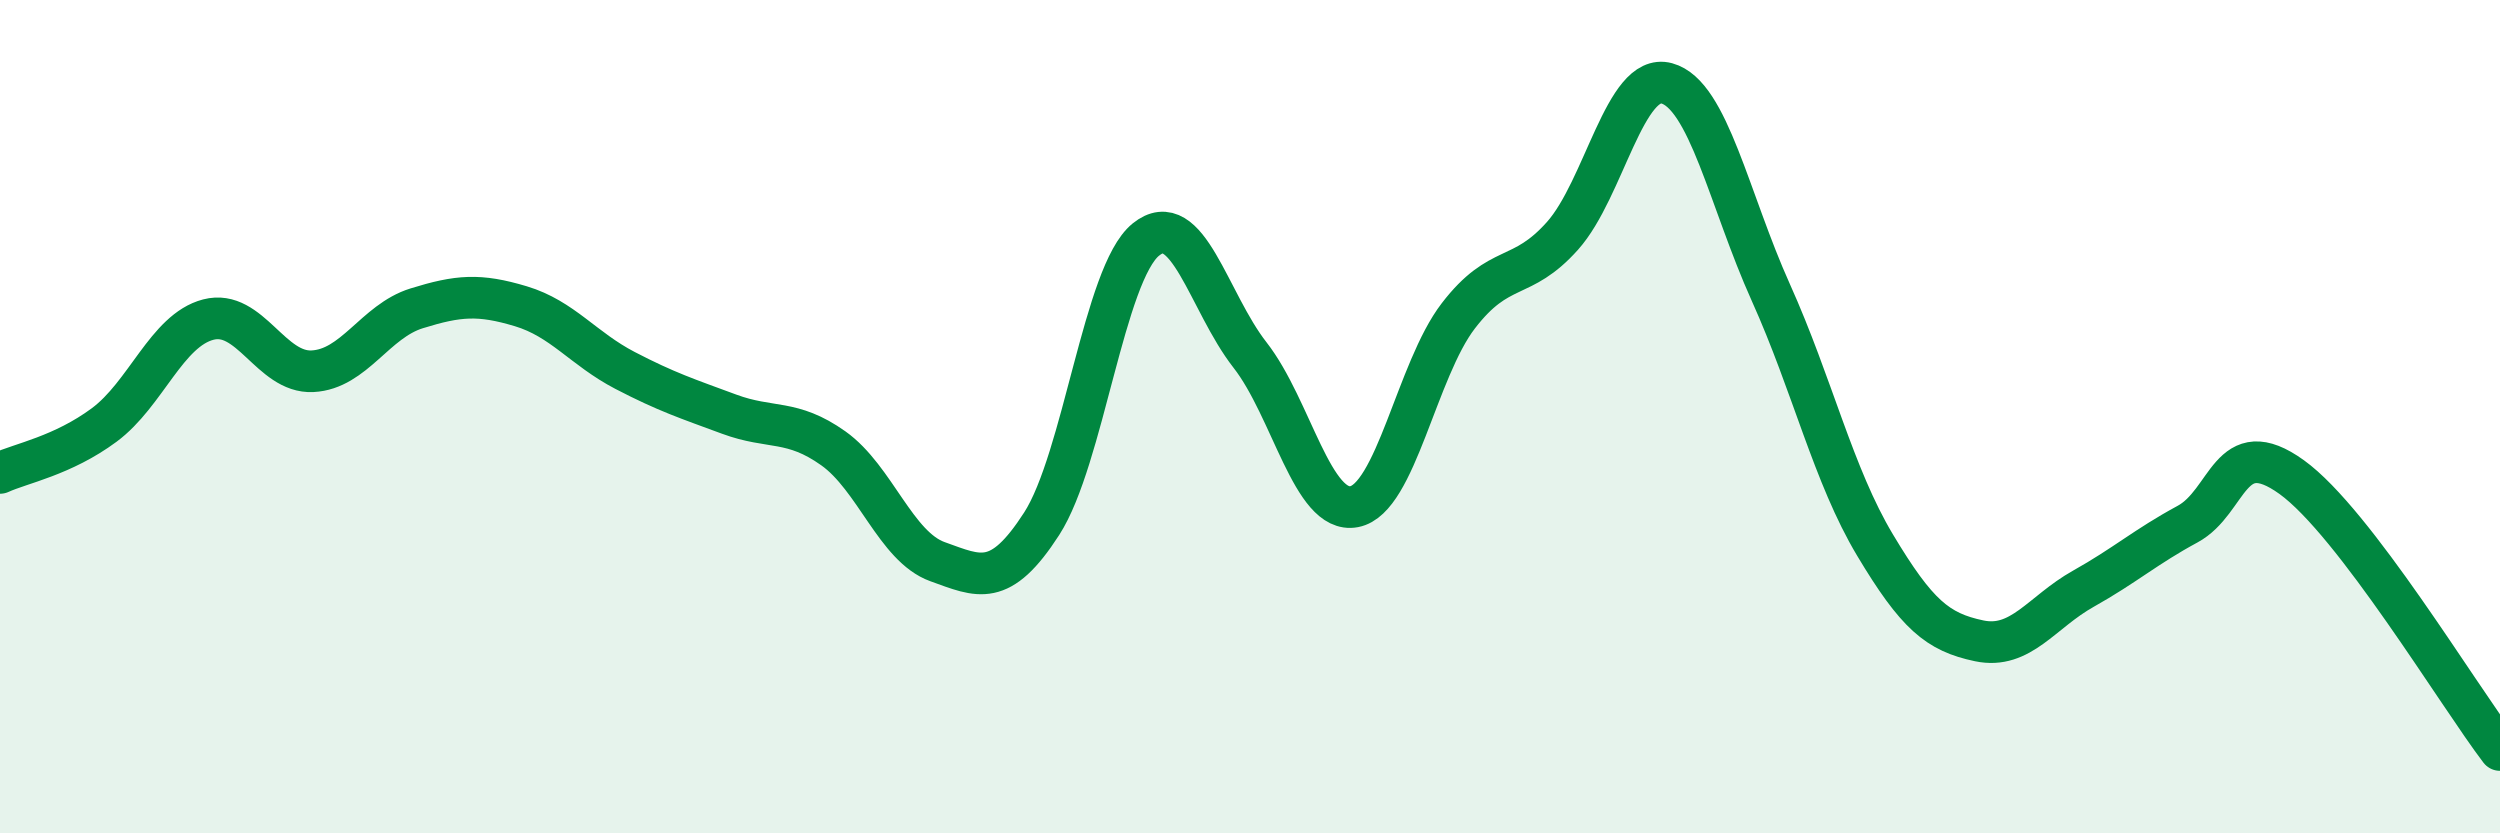
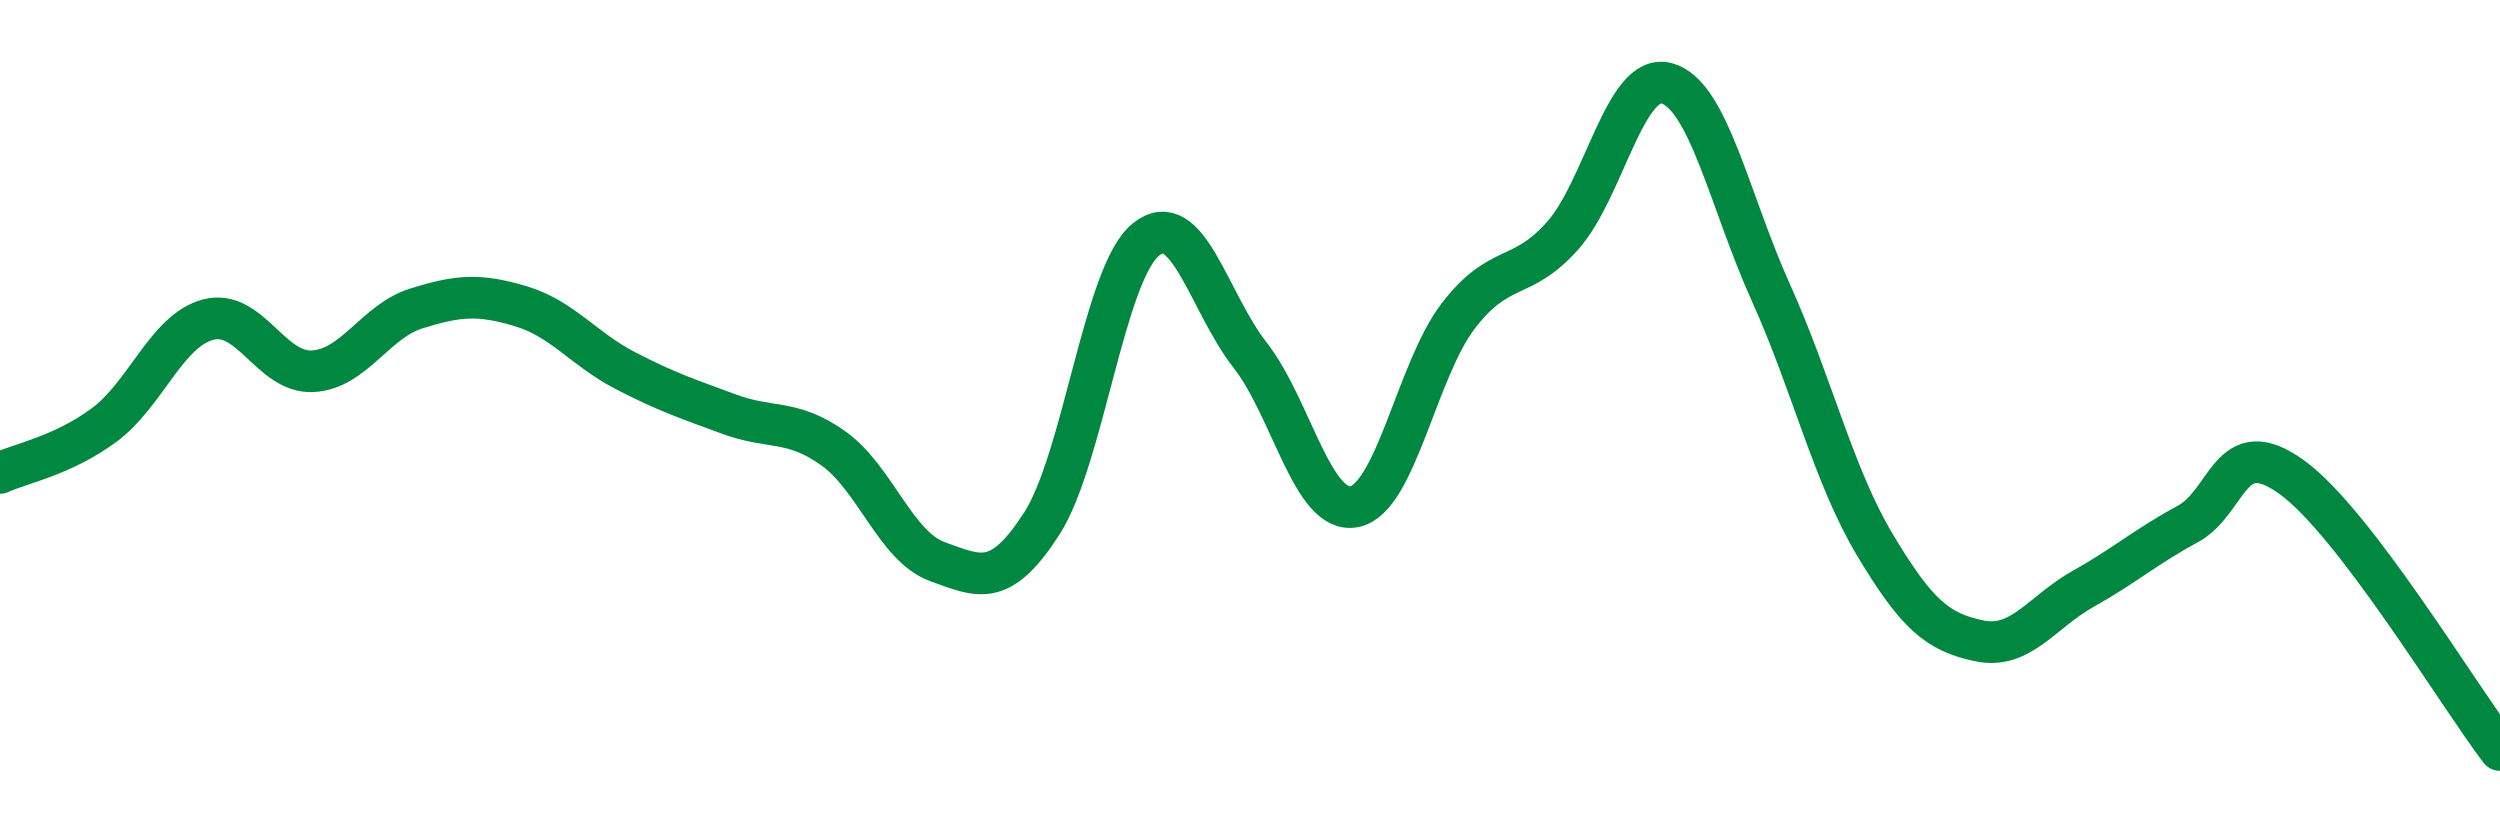
<svg xmlns="http://www.w3.org/2000/svg" width="60" height="20" viewBox="0 0 60 20">
-   <path d="M 0,11.35 C 0.5,11.12 1.5,10.94 2.5,10.2 C 3.5,9.46 4,7.93 5,7.67 C 6,7.41 6.5,8.96 7.5,8.91 C 8.5,8.86 9,7.71 10,7.4 C 11,7.09 11.5,7.05 12.5,7.35 C 13.5,7.65 14,8.37 15,8.89 C 16,9.41 16.5,9.57 17.5,9.94 C 18.5,10.31 19,10.05 20,10.76 C 21,11.47 21.5,13.12 22.5,13.48 C 23.5,13.84 24,14.12 25,12.57 C 26,11.02 26.5,6.56 27.5,5.75 C 28.5,4.94 29,7.24 30,8.52 C 31,9.8 31.5,12.35 32.5,12.16 C 33.5,11.97 34,8.88 35,7.58 C 36,6.28 36.5,6.78 37.5,5.66 C 38.5,4.54 39,1.73 40,2 C 41,2.27 41.5,4.8 42.5,7.02 C 43.5,9.24 44,11.41 45,13.08 C 46,14.75 46.5,15.17 47.5,15.38 C 48.5,15.59 49,14.69 50,14.13 C 51,13.57 51.5,13.12 52.5,12.58 C 53.5,12.04 53.5,10.37 55,11.45 C 56.5,12.53 59,16.69 60,18L60 20L0 20Z" fill="#008740" opacity="0.1" stroke-linecap="round" stroke-linejoin="round" />
  <path d="M 0,11.35 C 0.5,11.12 1.5,10.94 2.5,10.2 C 3.5,9.46 4,7.93 5,7.67 C 6,7.41 6.5,8.96 7.5,8.91 C 8.5,8.86 9,7.71 10,7.4 C 11,7.09 11.5,7.05 12.5,7.35 C 13.5,7.65 14,8.37 15,8.89 C 16,9.41 16.5,9.57 17.5,9.94 C 18.5,10.31 19,10.05 20,10.76 C 21,11.47 21.5,13.12 22.5,13.48 C 23.5,13.84 24,14.12 25,12.57 C 26,11.02 26.5,6.56 27.5,5.75 C 28.5,4.94 29,7.24 30,8.52 C 31,9.8 31.5,12.35 32.5,12.16 C 33.5,11.97 34,8.88 35,7.58 C 36,6.28 36.5,6.78 37.5,5.66 C 38.5,4.54 39,1.73 40,2 C 41,2.27 41.5,4.8 42.5,7.02 C 43.5,9.24 44,11.41 45,13.08 C 46,14.75 46.5,15.17 47.5,15.38 C 48.5,15.59 49,14.69 50,14.13 C 51,13.57 51.5,13.12 52.5,12.58 C 53.5,12.04 53.5,10.37 55,11.45 C 56.5,12.53 59,16.69 60,18" stroke="#008740" stroke-width="1" fill="none" stroke-linecap="round" stroke-linejoin="round" />
</svg>